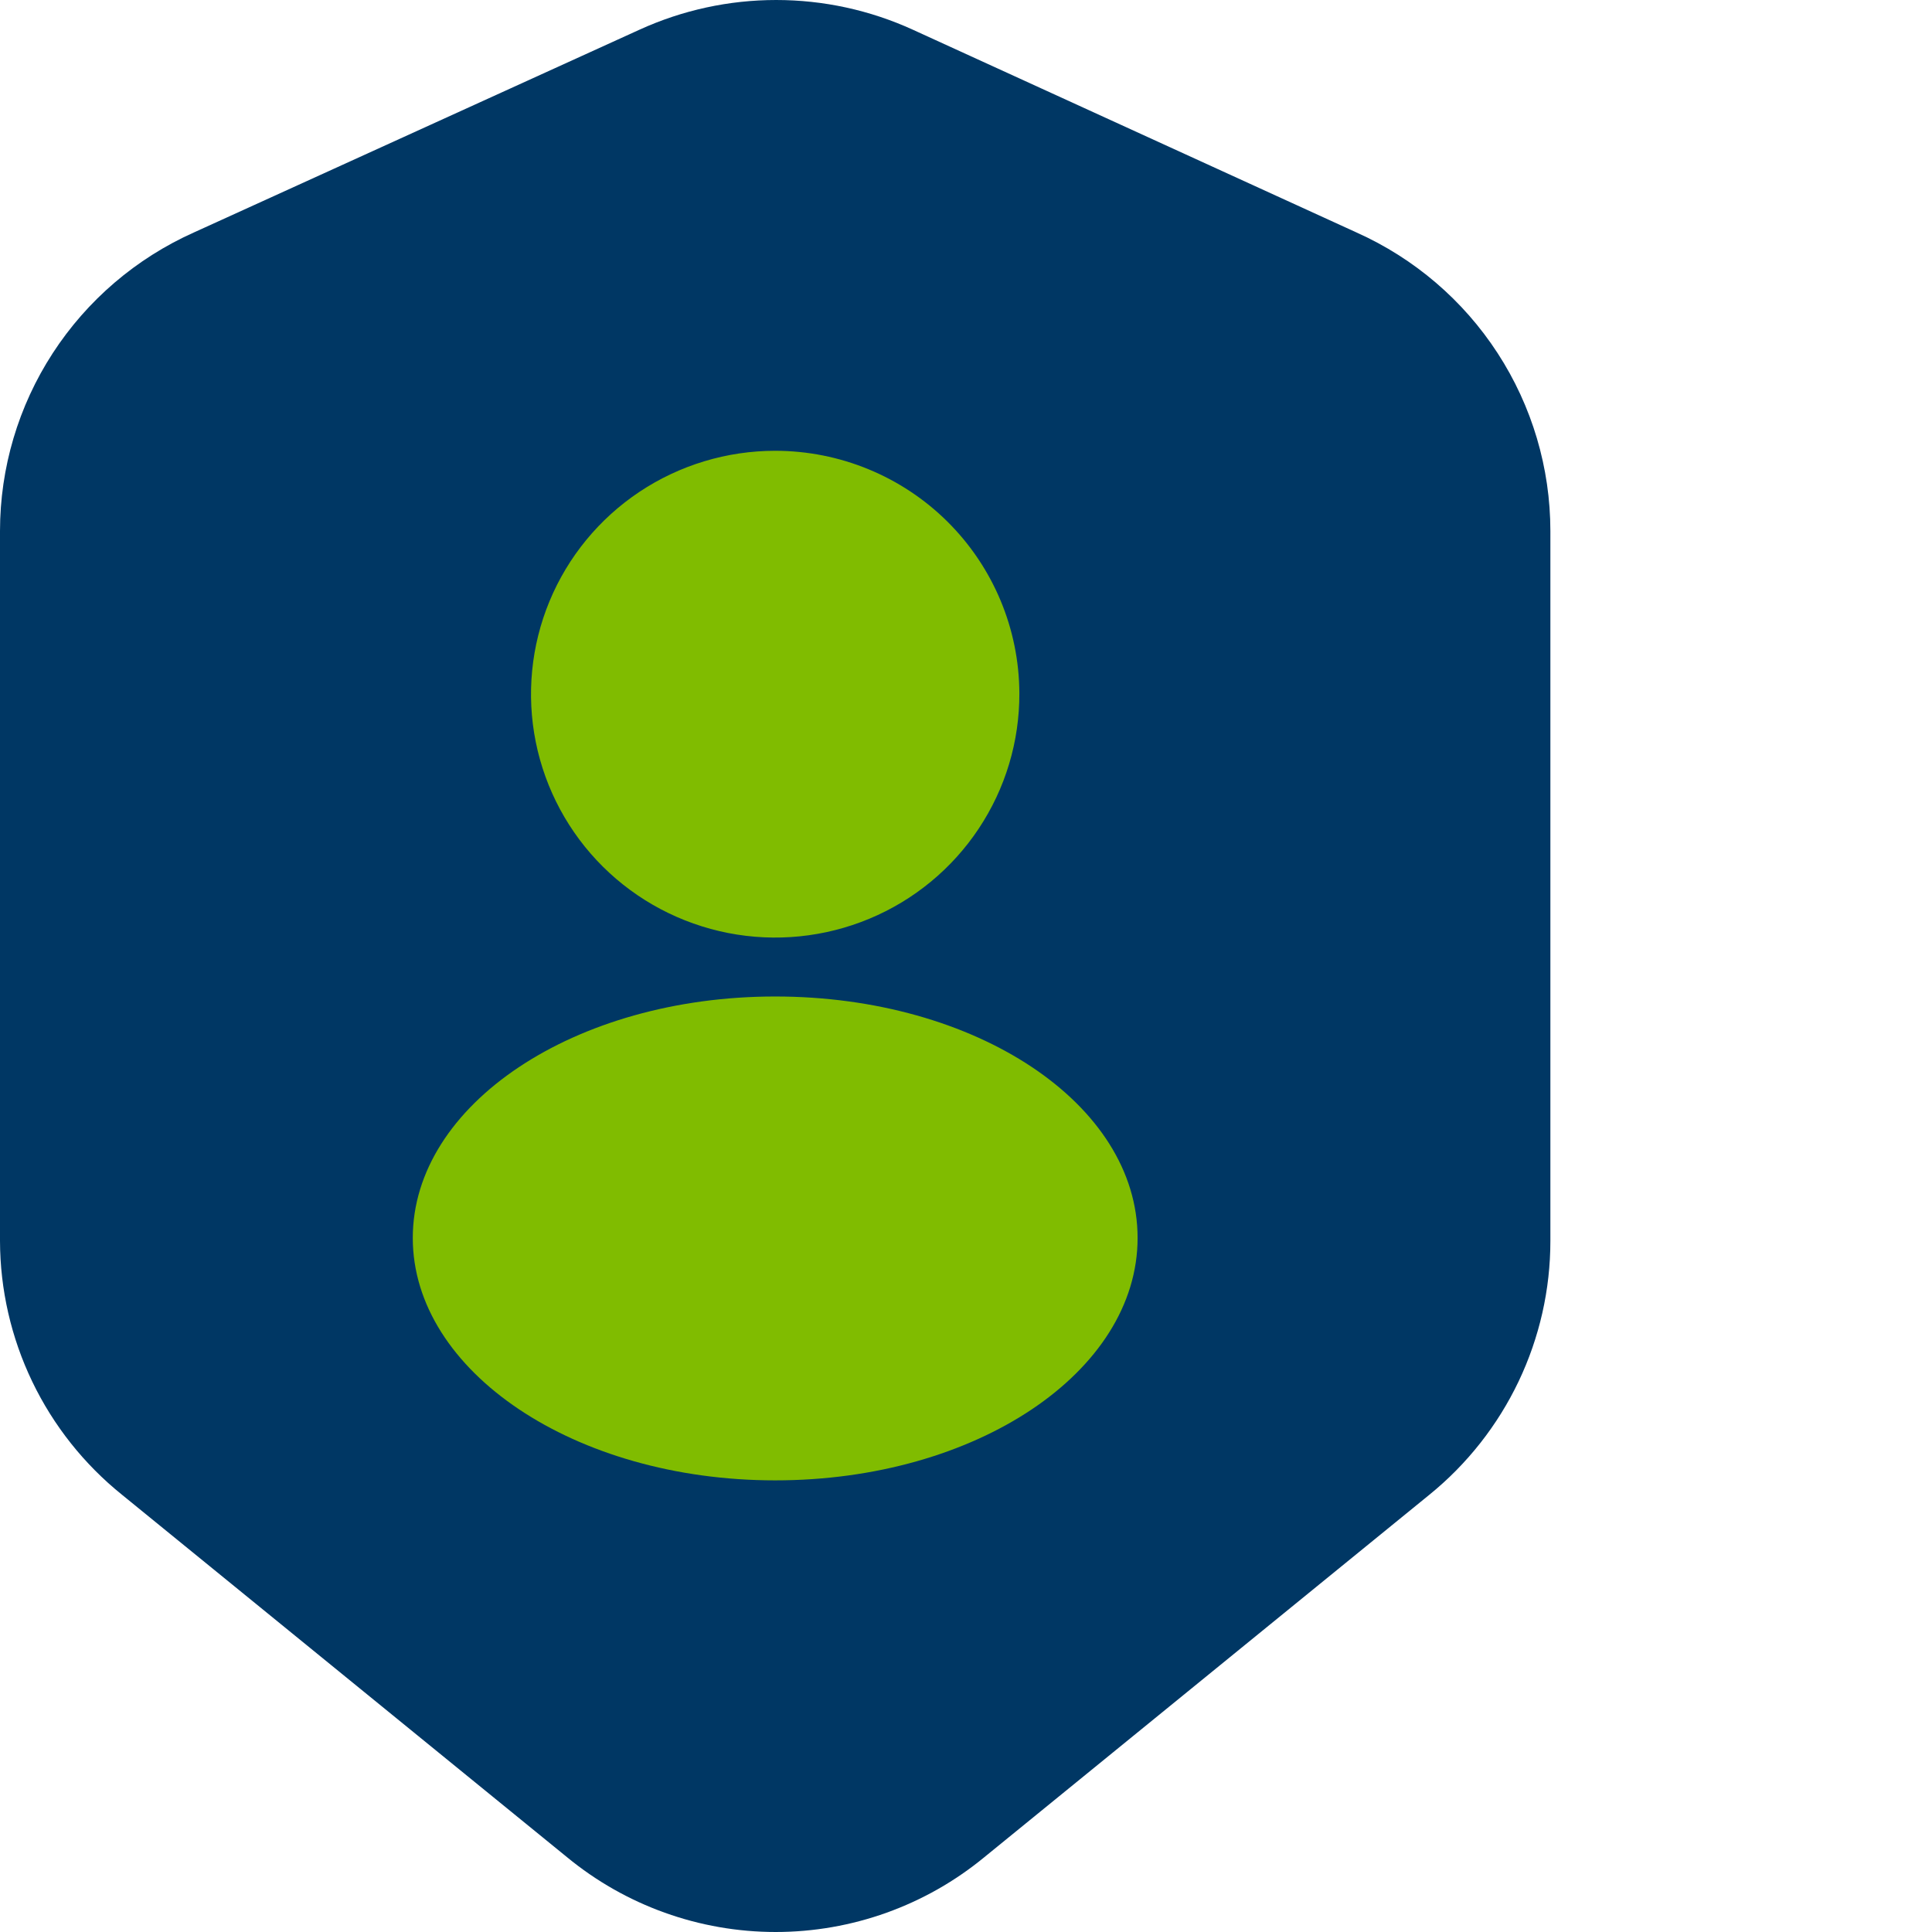
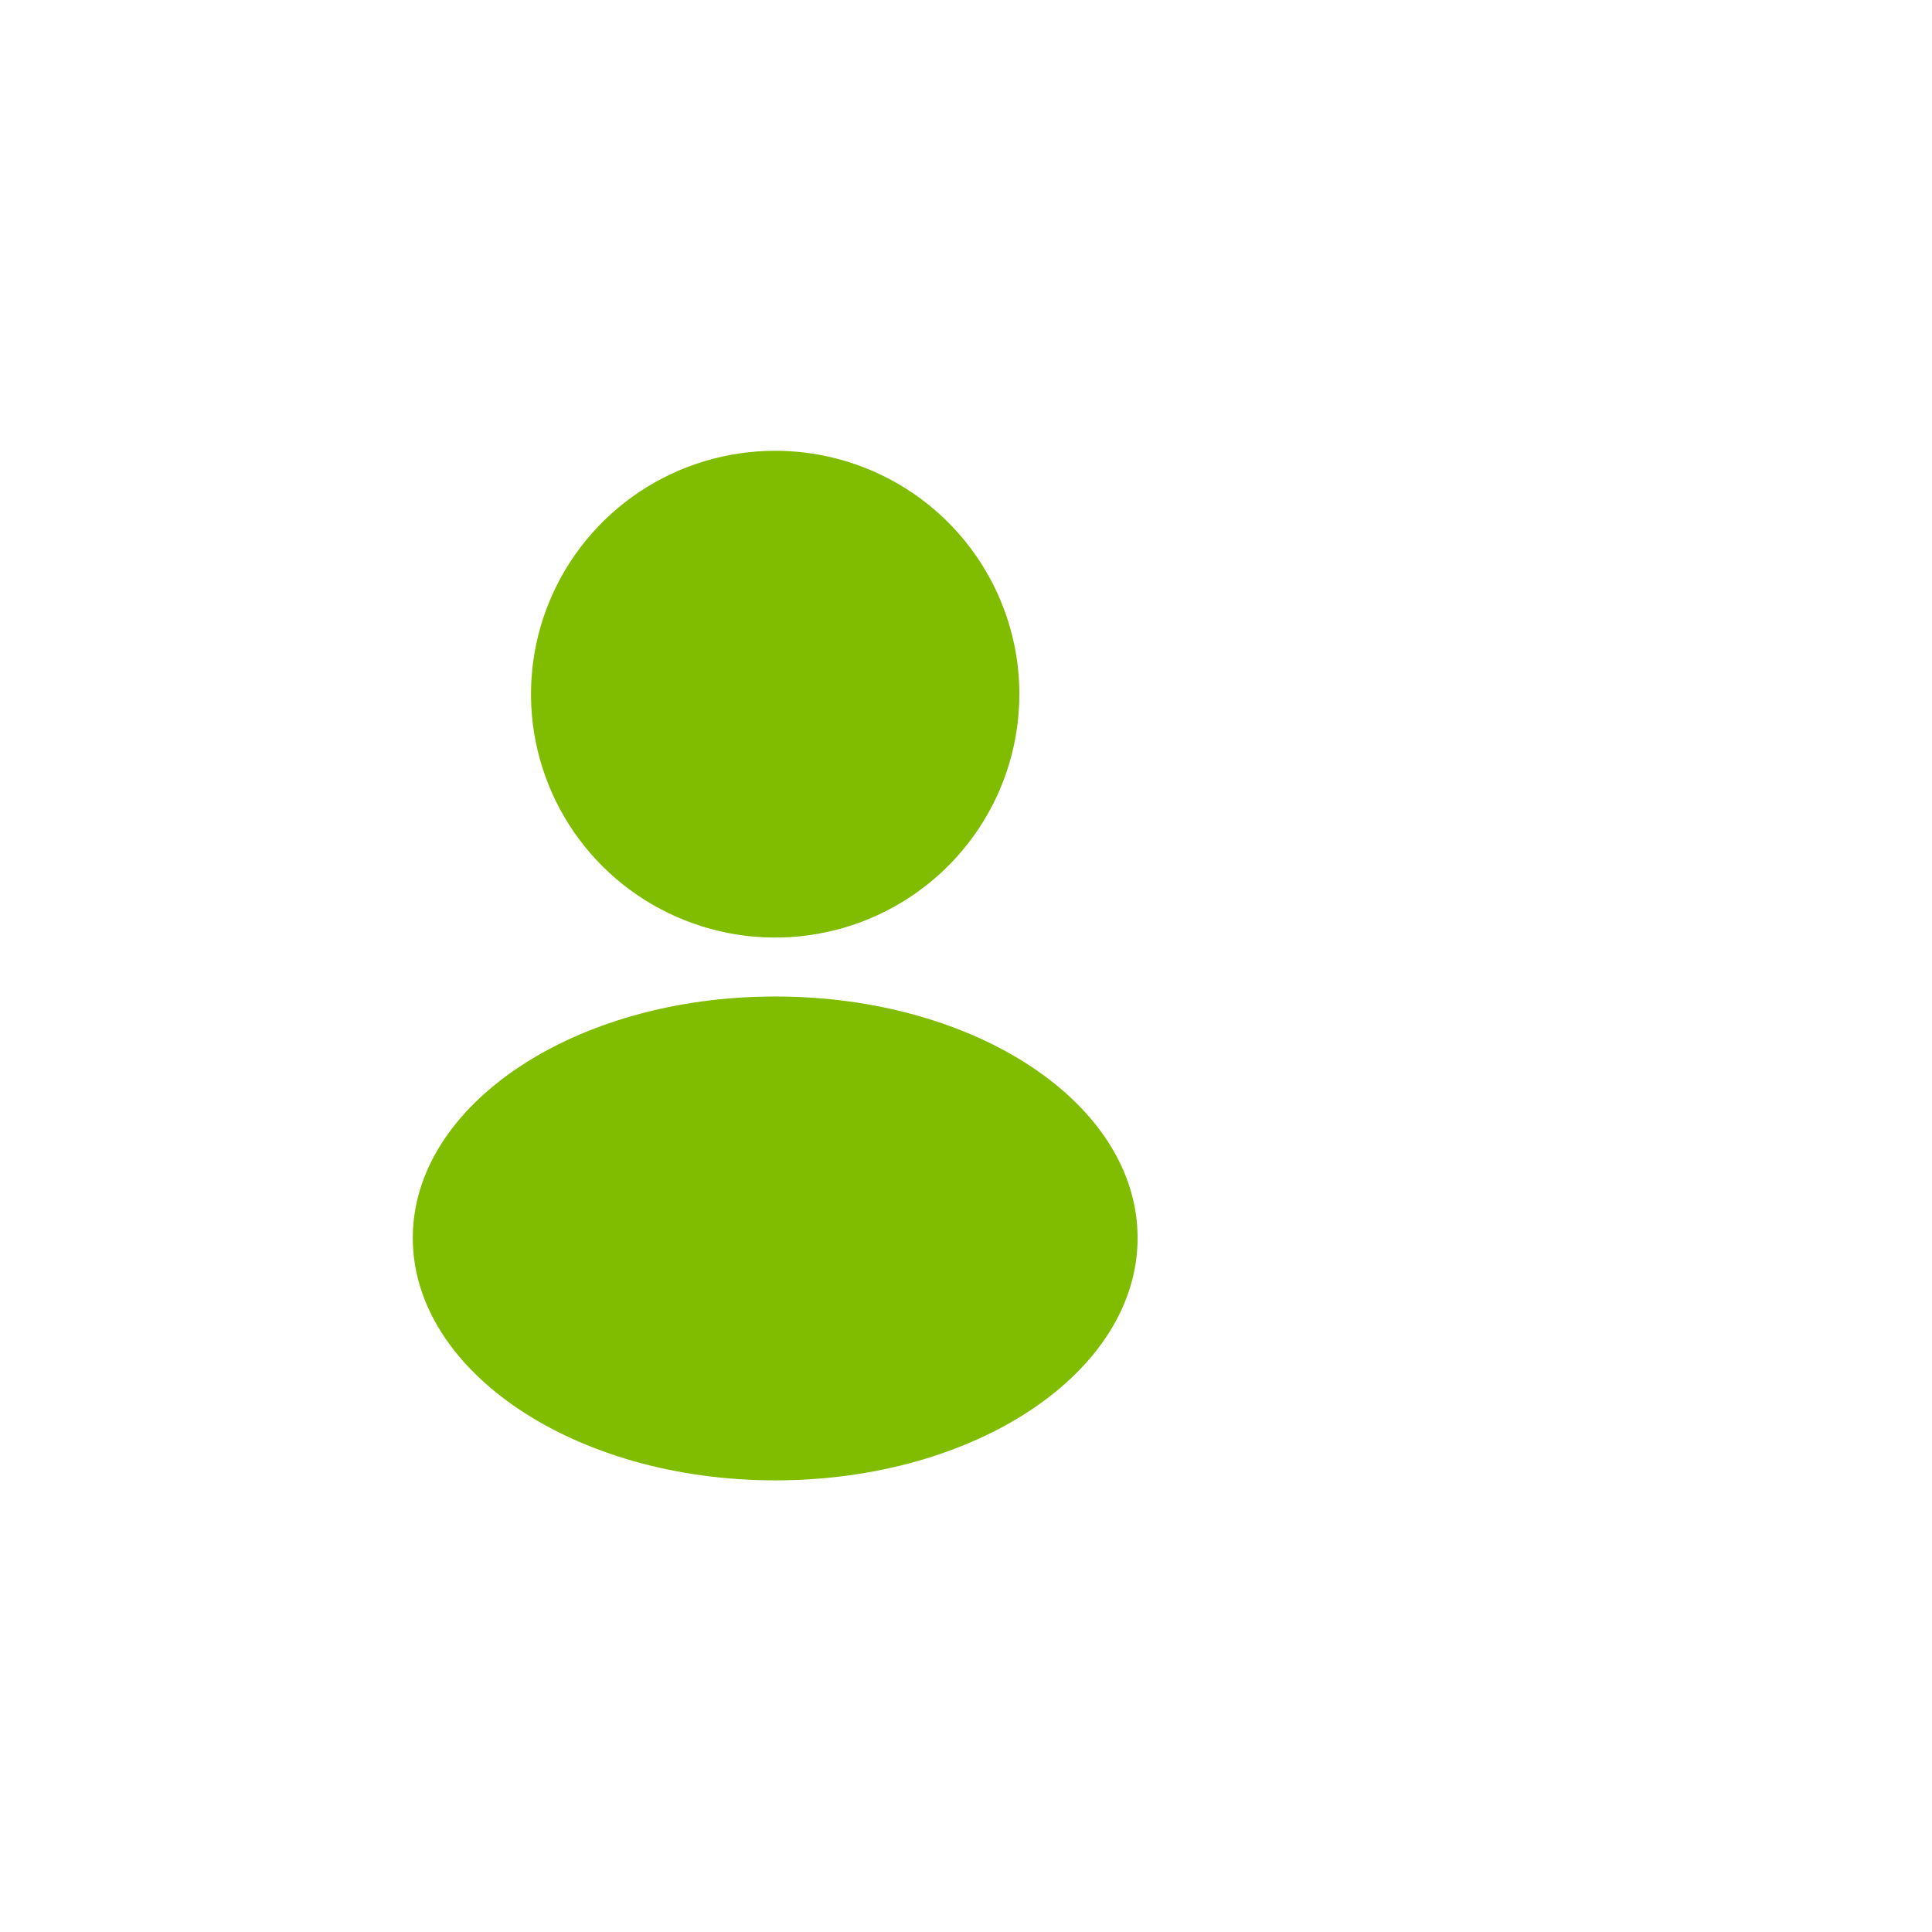
<svg xmlns="http://www.w3.org/2000/svg" width="55" height="55" viewBox="0 0 55 55" fill="none">
-   <path d="M16.137 52.866L3.476 42.555C2.393 41.684 1.519 40.582 0.918 39.331C0.317 38.08 0.003 36.711 0 35.324V15.115C0.001 13.319 0.522 11.562 1.501 10.055C2.48 8.548 3.874 7.355 5.517 6.619L18.206 0.845C19.427 0.288 20.753 0 22.096 0C23.438 0 24.765 0.288 25.985 0.845L38.619 6.619C40.262 7.355 41.657 8.548 42.635 10.055C43.614 11.562 44.135 13.319 44.136 15.115V35.324C44.137 36.709 43.827 38.077 43.231 39.327C42.634 40.578 41.766 41.681 40.688 42.555L28.027 52.866C26.355 54.245 24.252 55 22.082 55C19.912 55 17.809 54.245 16.137 52.866V52.866Z" fill="#003764" />
  <path d="M29.019 19.734C29.025 21.106 28.622 22.448 27.861 23.591C27.101 24.734 26.017 25.627 24.747 26.155C23.477 26.684 22.079 26.825 20.729 26.561C19.378 26.296 18.137 25.639 17.162 24.671C16.187 23.703 15.523 22.468 15.252 21.123C14.982 19.779 15.118 18.384 15.643 17.116C16.168 15.849 17.059 14.765 18.203 14.002C19.347 13.24 20.692 12.833 22.068 12.833C23.907 12.833 25.671 13.559 26.974 14.852C28.276 16.146 29.012 17.901 29.019 19.734ZM22.068 28.368C16.358 28.368 11.751 31.447 11.751 35.242C11.751 39.036 16.358 42.143 22.068 42.143C27.778 42.143 32.385 39.063 32.385 35.242C32.385 31.42 27.778 28.368 22.068 28.368Z" fill="#80BC00" />
</svg>